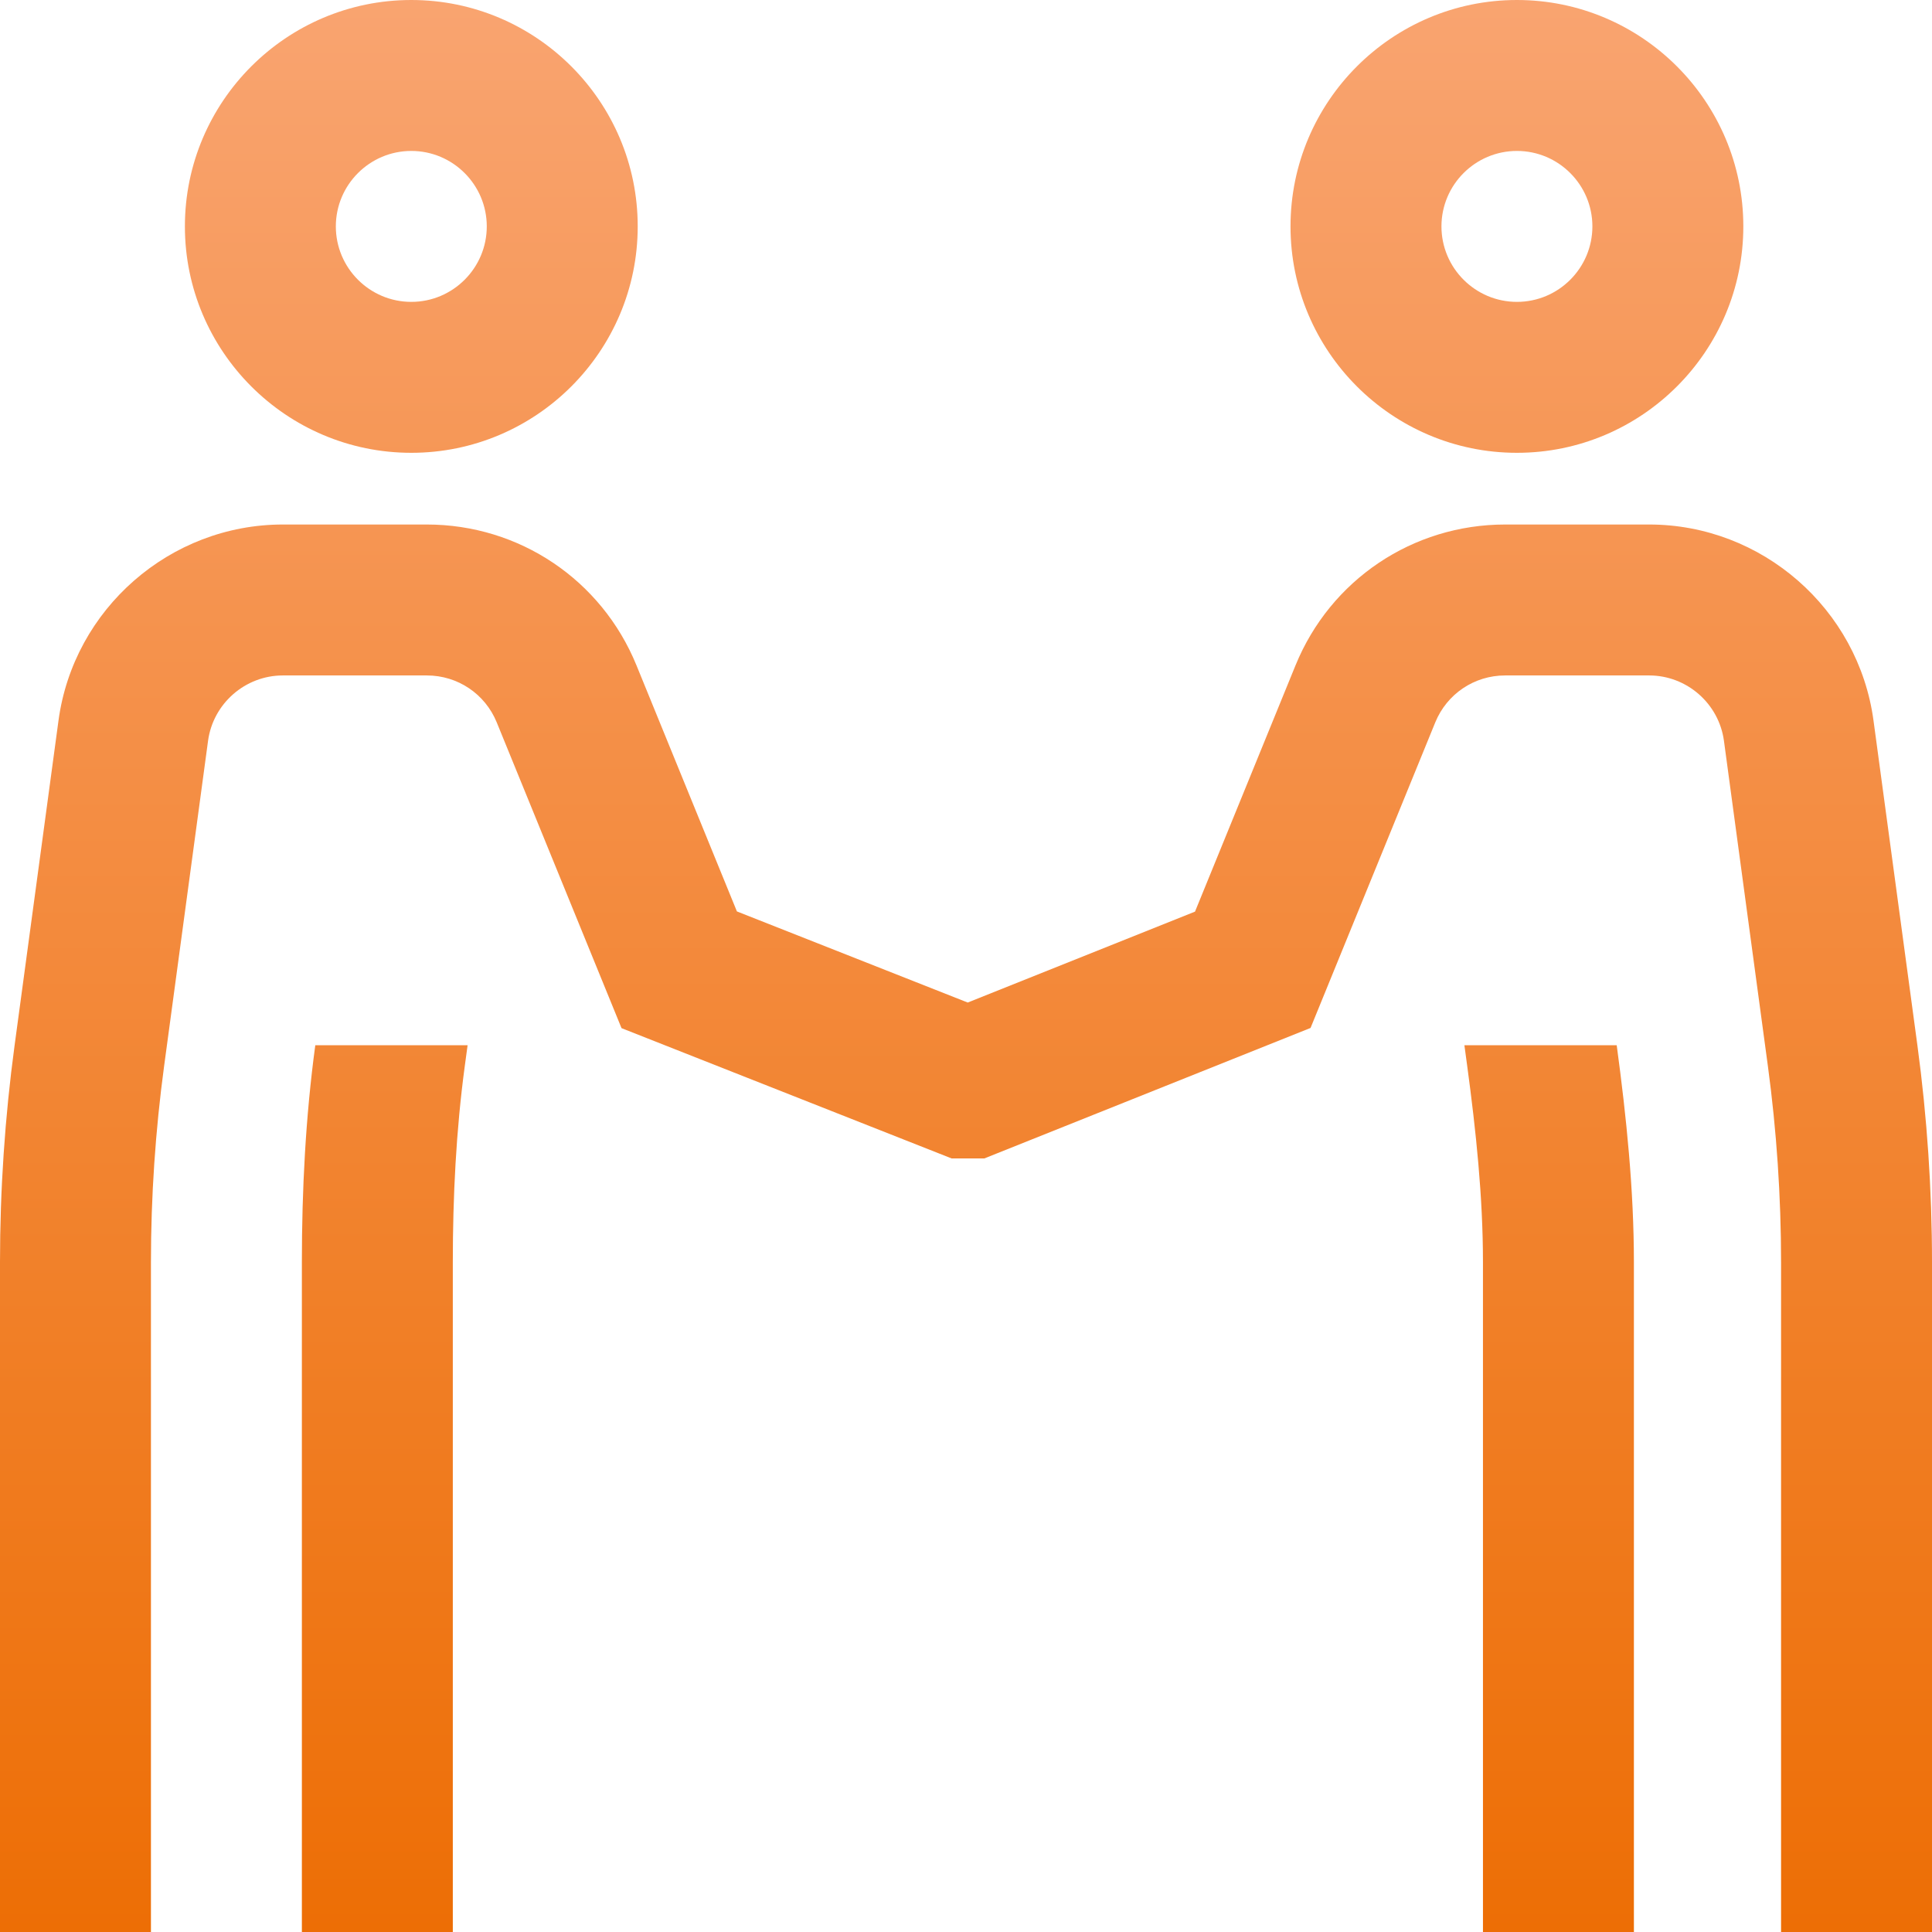
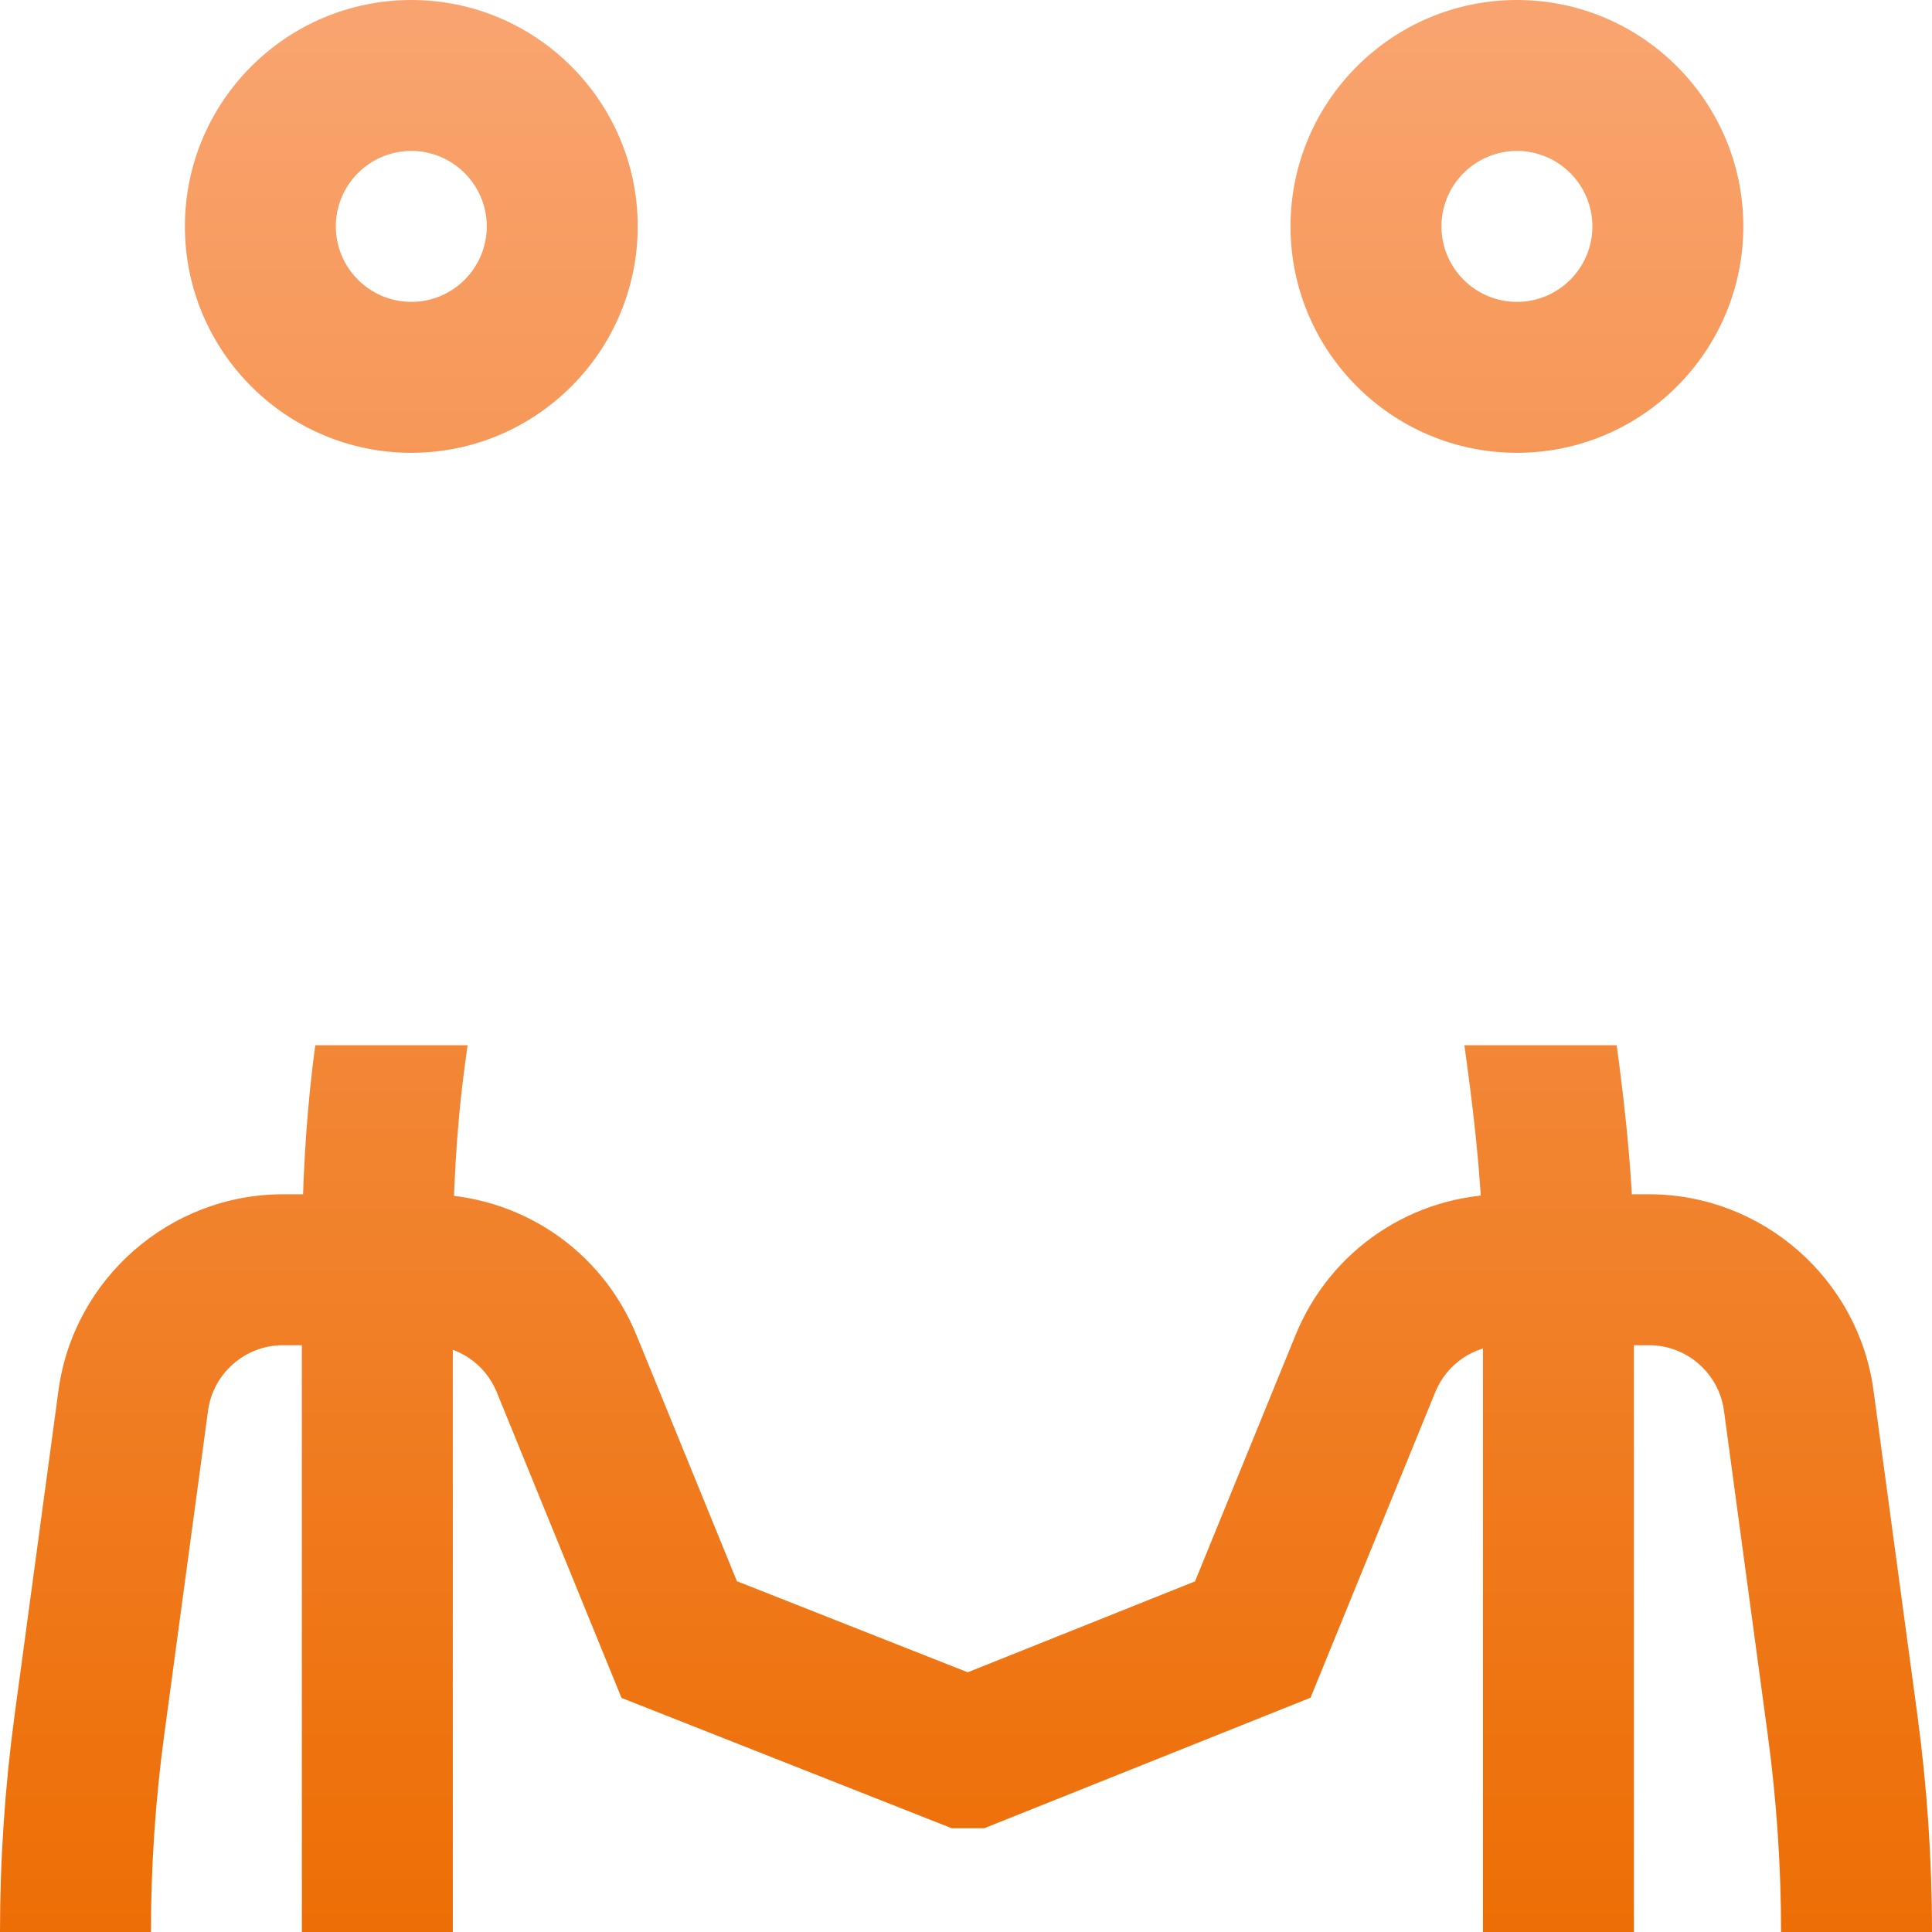
<svg xmlns="http://www.w3.org/2000/svg" version="1.1" width="512" height="512" x="0" y="0" viewBox="0 0 512 512" style="enable-background:new 0 0 512 512" xml:space="preserve">
  <g>
    <linearGradient id="a" gradientUnits="userSpaceOnUse" x1="256" x2="256" y1="0" y2="512">
      <stop stop-opacity="1" stop-color="#f9a470" offset="0" />
      <stop stop-opacity="1" stop-color="#ed6e05" offset="1" />
    </linearGradient>
-     <path d="m402 120c33.086 0 60-26.914 60-60s-26.914-60-60-60-60 26.914-60 60 26.914 60 60 60zm0-80c11.027 0 20 8.973 20 20s-8.973 20-20 20-20-8.973-20-20 8.973-20 20-20zm26.453 237.062c2.566 18.973 4.547 38.297 4.547 57.441v177.496h-40v-177.496c0-17.355-1.859-34.883-4.184-52.082l-.734-5.422h40.363zm-319.453-157.062c33.086 0 60-26.914 60-60s-26.914-60-60-60-60 26.914-60 60 26.914 60 60 60zm0-80c11.027 0 20 8.973 20 20s-8.973 20-20 20-20-8.973-20-20 8.973-20 20-20zm403 294.504v177.496h-40v-177.496c0-17.359-1.18-34.883-3.504-52.082l-11.633-86.102c-1.336-9.875-9.855-17.32-19.82-17.32h-38.164c-8.164 0-15.434 4.887-18.52 12.441l-33.051 80.977-86.457 34.582h-8.656l-87.484-34.531-33.07-81.027c-3.086-7.559-10.355-12.441-18.52-12.441h-38.164c-9.965 0-18.484 7.445-19.82 17.32l-11.633 86.102c-2.324 17.199-3.504 34.723-3.504 52.082v177.496h-40v-177.496c0-19.145 1.301-38.469 3.863-57.441l11.637-86.098c4.004-29.625 29.562-51.965 59.457-51.965h38.164c24.492 0 46.297 14.652 55.555 37.328l26.613 65.207 61.164 24.145 60.238-24.094 26.633-65.258c9.258-22.676 31.062-37.328 55.555-37.328h38.164c29.895 0 55.453 22.34 59.457 51.965l11.637 86.102c2.562 18.969 3.863 38.293 3.863 57.438zm-428.445-57.504h40.363l-.734 5.422c-2.324 17.199-3.184 34.723-3.184 52.082v177.496h-40v-177.496c0-19.145.98-38.469 3.547-57.438zm0 0" fill="url(#a)" data-original="url(#a)" style="" />
+     <path d="m402 120c33.086 0 60-26.914 60-60s-26.914-60-60-60-60 26.914-60 60 26.914 60 60 60zm0-80c11.027 0 20 8.973 20 20s-8.973 20-20 20-20-8.973-20-20 8.973-20 20-20zm26.453 237.062c2.566 18.973 4.547 38.297 4.547 57.441v177.496h-40v-177.496c0-17.355-1.859-34.883-4.184-52.082l-.734-5.422h40.363zm-319.453-157.062c33.086 0 60-26.914 60-60s-26.914-60-60-60-60 26.914-60 60 26.914 60 60 60zm0-80c11.027 0 20 8.973 20 20s-8.973 20-20 20-20-8.973-20-20 8.973-20 20-20zm403 294.504v177.496h-40c0-17.359-1.18-34.883-3.504-52.082l-11.633-86.102c-1.336-9.875-9.855-17.32-19.82-17.32h-38.164c-8.164 0-15.434 4.887-18.52 12.441l-33.051 80.977-86.457 34.582h-8.656l-87.484-34.531-33.07-81.027c-3.086-7.559-10.355-12.441-18.52-12.441h-38.164c-9.965 0-18.484 7.445-19.82 17.32l-11.633 86.102c-2.324 17.199-3.504 34.723-3.504 52.082v177.496h-40v-177.496c0-19.145 1.301-38.469 3.863-57.441l11.637-86.098c4.004-29.625 29.562-51.965 59.457-51.965h38.164c24.492 0 46.297 14.652 55.555 37.328l26.613 65.207 61.164 24.145 60.238-24.094 26.633-65.258c9.258-22.676 31.062-37.328 55.555-37.328h38.164c29.895 0 55.453 22.34 59.457 51.965l11.637 86.102c2.562 18.969 3.863 38.293 3.863 57.438zm-428.445-57.504h40.363l-.734 5.422c-2.324 17.199-3.184 34.723-3.184 52.082v177.496h-40v-177.496c0-19.145.98-38.469 3.547-57.438zm0 0" fill="url(#a)" data-original="url(#a)" style="" />
  </g>
</svg>